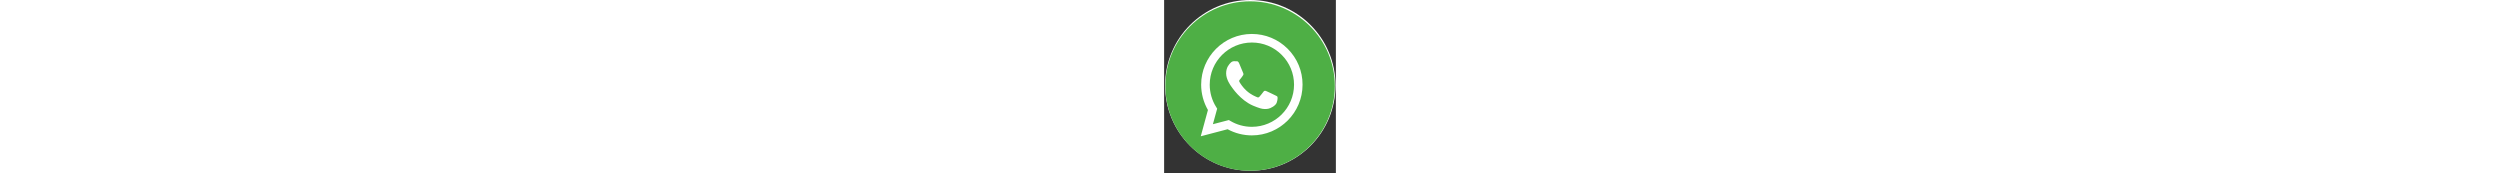
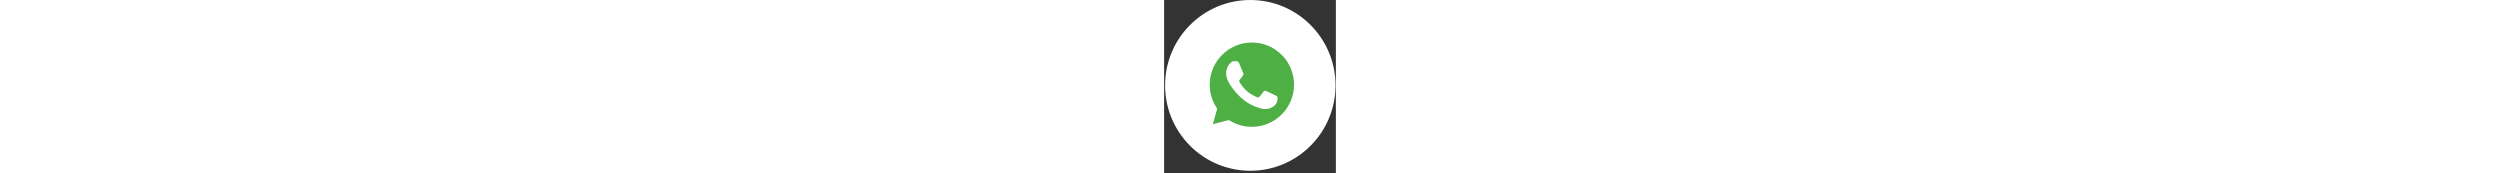
<svg xmlns="http://www.w3.org/2000/svg" height="27pt" version="1.1" id="Camada_1" x="0px" y="0px" viewBox="0 0 519 524" style="enable-background:new 0 0 519 524;" xml:space="preserve">
  <rect x="0" y="0" width="519" height="524" fill="#333333" stroke="none" />
  <style type="text/css">.Estilo_x0020_de_x0020_gráfico{ fill: none;} .verde_x002D__x002D_whatsapp{ fill: #4EAF45;} .verde_x002D__x002D_{ fill: #4EAF45;} .st0{ fill: #FFFFFF;} </style>
  <ellipse class="st0" cx="260.4" cy="258" rx="257.5" ry="258" />
-   <path class="st0" d="M300,173l-80-6c0,0-28,42-29,50s-3,65-3,65l50,68c0,0,46,7,52,5s34-11,41-13s40-31.5,40-31.5l8-42.5l-21.6-42 L307,173H300z" />
+   <path class="st0" d="M300,173l-80-6s-3,65-3,65l50,68c0,0,46,7,52,5s34-11,41-13s40-31.5,40-31.5l8-42.5l-21.6-42 L307,173H300z" />
  <g>
-     <path class="verde_x002D__x002D_whatsapp" d="M259.8,4C118.4,4,3.8,118.6,3.8,260s114.6,256,256,256s256-114.6,256-256 S401.1,4,259.8,4L259.8,4z M265.2,409.1C265.2,409.1,265.2,409.1,265.2,409.1L265.2,409.1c-25.7,0-50.9-6.4-73.3-18.6l-81.2,21.3 l21.7-79.4c-13.4-23.2-20.5-49.6-20.5-76.6c0-84.5,68.8-153.2,153.2-153.2c41,0,79.5,16,108.4,44.9c28.9,29,44.9,67.4,44.8,108.4 C418.4,340.3,349.6,409.1,265.2,409.1L265.2,409.1z M265.2,409.1" />
    <path class="verde_x002D__x002D_" d="M265.2,128.5c-70.2,0-127.4,57.1-127.4,127.3c0,24.1,6.7,47.5,19.5,67.7l3,4.8l-12.9,47 l48.2-12.6l4.7,2.8c19.5,11.6,42,17.7,64.8,17.7h0.1c70.2,0,127.3-57.1,127.4-127.3c0-34-13.2-66-37.3-90.1 C331.2,141.7,299.2,128.5,265.2,128.5L265.2,128.5z M340.1,310.5c-3.2,8.9-18.5,17.1-25.8,18.2c-6.6,1-14.9,1.4-24.1-1.5 c-5.6-1.8-12.7-4.1-21.8-8.1c-38.4-16.6-63.5-55.2-65.4-57.8c-1.9-2.6-15.6-20.8-15.6-39.6c0-18.8,9.9-28.1,13.4-31.9 c3.5-3.8,7.7-4.8,10.2-4.8c2.5,0,5.1,0,7.3,0.1c2.4,0.1,5.5-0.9,8.6,6.6c3.2,7.7,10.8,26.5,11.8,28.4c1,1.9,1.6,4.2,0.3,6.7 c-1.3,2.6-5.5,8.1-9.6,13.1c-1.7,2.1-3.9,4-1.7,7.8c2.2,3.8,9.9,16.4,21.3,26.5c14.6,13,27,17.1,30.8,19c3.8,1.9,6.1,1.6,8.3-1 c2.2-2.6,9.6-11.2,12.1-15s5.1-3.2,8.6-1.9c3.5,1.3,22.3,10.5,26.2,12.4c3.8,1.9,6.4,2.9,7.3,4.5 C343.3,293.9,343.3,301.6,340.1,310.5L340.1,310.5z M340.1,310.5" />
  </g>
</svg>